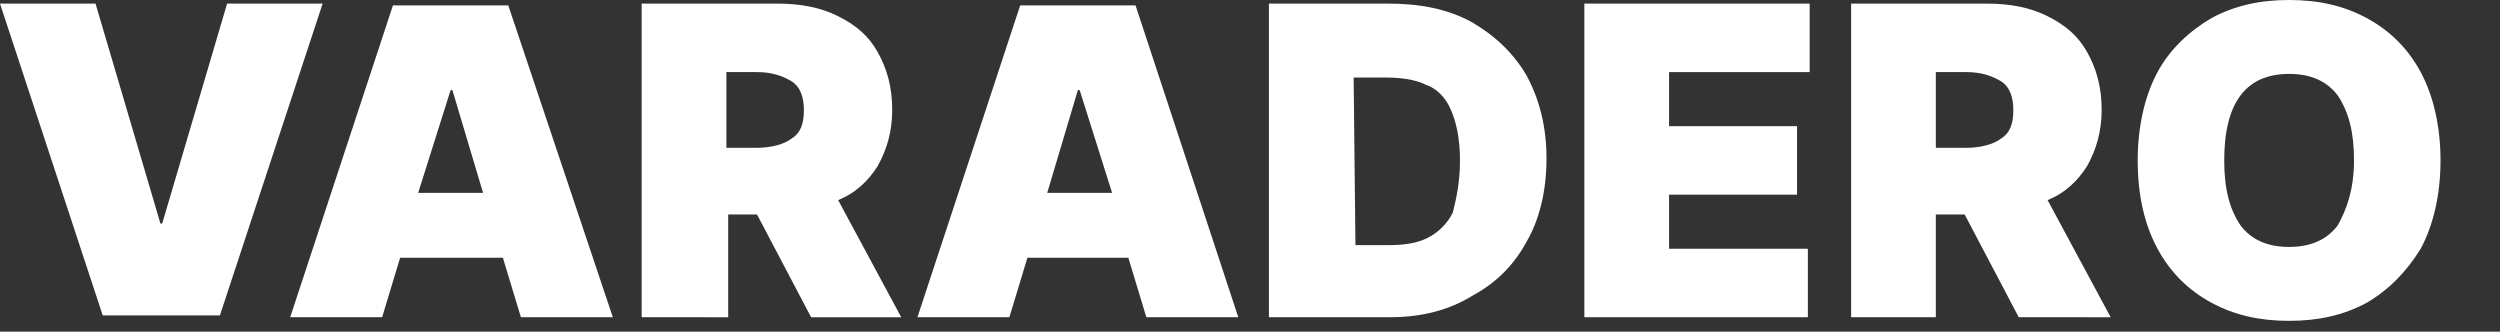
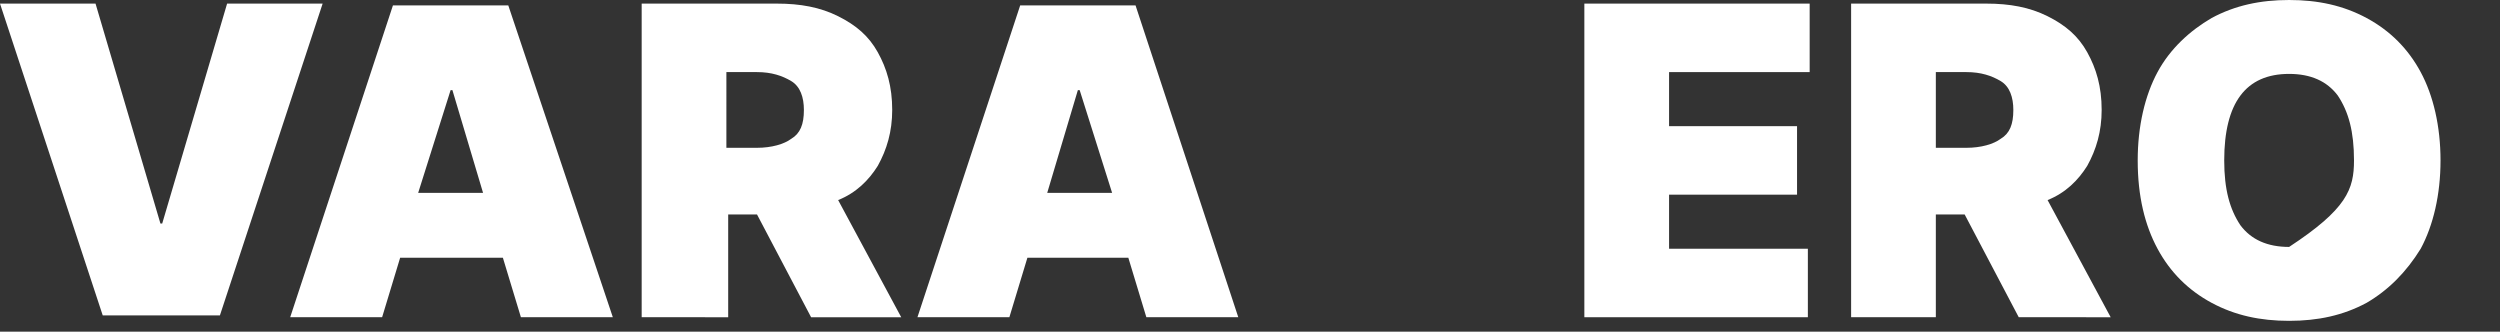
<svg xmlns="http://www.w3.org/2000/svg" version="1.1" id="Capa_1" x="0px" y="0px" viewBox="0 0 138.7 18.4" style="enable-background:new 0 0 138.7 18.4;" xml:space="preserve">
  <rect x="0" y="0" width="138.7" height="18.4" fill="#333333" stroke="none" />
  <style type="text/css">
	.st0{fill:#FFFFFF;}
</style>
  <g>
    <path class="st0" d="M5.3,0.2l3.6,12.2H9l3.6-12.2h5.3l-5.7,17.3H5.7L0,0.2H5.3z" />
    <path class="st0" d="M21.2,17.6h-5.1l5.7-17.3h6.4L34,17.6h-5.1l-1-3.3h-5.7L21.2,17.6z M23.2,10.7h3.6L25.1,5H25L23.2,10.7z" />
    <path class="st0" d="M35.6,17.6V0.2h7.5c1.3,0,2.4,0.2,3.4,0.7s1.7,1.1,2.2,2s0.8,1.9,0.8,3.2c0,1.2-0.3,2.2-0.8,3.1   c-0.5,0.8-1.2,1.5-2.2,1.9l3.5,6.5h-5l-3-5.7h-1.6v5.7H35.6z M40.3,8.2H42c0.8,0,1.5-0.2,1.9-0.5c0.5-0.3,0.7-0.8,0.7-1.6   c0-0.7-0.2-1.3-0.7-1.6S42.8,4,42,4h-1.7V8.2z" />
    <path class="st0" d="M56,17.6h-5.1l5.7-17.3H63l5.7,17.3h-5.1l-1-3.3H57L56,17.6z M58.1,10.7h3.6L59.9,5h-0.1L58.1,10.7z" />
-     <path class="st0" d="M77.1,17.6h-6.7V0.2H77c1.8,0,3.3,0.3,4.6,1C83,2,84,3,84.7,4.2c0.7,1.3,1.1,2.8,1.1,4.6s-0.4,3.4-1.1,4.6   c-0.7,1.3-1.7,2.3-3,3C80.4,17.2,78.9,17.6,77.1,17.6z M75.2,13.6H77c0.9,0,1.6-0.1,2.2-0.4c0.6-0.3,1.1-0.8,1.4-1.4   C80.8,11,81,10.1,81,8.9s-0.2-2.1-0.5-2.8s-0.8-1.2-1.4-1.4c-0.6-0.3-1.4-0.4-2.3-0.4h-1.7L75.2,13.6L75.2,13.6z" />
    <path class="st0" d="M87.9,17.6V0.2h12.5V4h-7.8v3h7.1v3.8h-7.1v3h7.7v3.8H87.9z" />
    <path class="st0" d="M102.7,17.6V0.2h7.5c1.3,0,2.4,0.2,3.4,0.7s1.7,1.1,2.2,2s0.8,1.9,0.8,3.2c0,1.2-0.3,2.2-0.8,3.1   c-0.5,0.8-1.2,1.5-2.2,1.9l3.5,6.5H112l-3-5.7h-1.6v5.7H102.7z M107.4,8.2h1.7c0.8,0,1.5-0.2,1.9-0.5c0.5-0.3,0.7-0.8,0.7-1.6   c0-0.7-0.2-1.3-0.7-1.6S109.9,4,109.1,4h-1.7V8.2z" />
-     <path class="st0" d="M135.4,8.9c0,1.9-0.4,3.6-1.1,4.9c-0.8,1.3-1.8,2.3-3,3c-1.3,0.7-2.7,1-4.3,1c-1.6,0-3-0.3-4.3-1s-2.3-1.7-3-3   s-1.1-2.9-1.1-4.9c0-1.9,0.4-3.6,1.1-4.9s1.8-2.3,3-3c1.3-0.7,2.7-1,4.3-1s3,0.3,4.3,1s2.3,1.7,3,3C135,5.3,135.4,7,135.4,8.9z    M130.6,8.9c0-1.6-0.3-2.7-0.9-3.6c-0.6-0.8-1.5-1.2-2.7-1.2s-2.1,0.4-2.7,1.2s-0.9,2-0.9,3.6s0.3,2.7,0.9,3.6   c0.6,0.8,1.5,1.2,2.7,1.2s2.1-0.4,2.7-1.2C130.2,11.6,130.6,10.5,130.6,8.9z" />
+     <path class="st0" d="M135.4,8.9c0,1.9-0.4,3.6-1.1,4.9c-0.8,1.3-1.8,2.3-3,3c-1.3,0.7-2.7,1-4.3,1c-1.6,0-3-0.3-4.3-1s-2.3-1.7-3-3   s-1.1-2.9-1.1-4.9c0-1.9,0.4-3.6,1.1-4.9s1.8-2.3,3-3c1.3-0.7,2.7-1,4.3-1s3,0.3,4.3,1s2.3,1.7,3,3C135,5.3,135.4,7,135.4,8.9z    M130.6,8.9c0-1.6-0.3-2.7-0.9-3.6c-0.6-0.8-1.5-1.2-2.7-1.2s-2.1,0.4-2.7,1.2s-0.9,2-0.9,3.6s0.3,2.7,0.9,3.6   c0.6,0.8,1.5,1.2,2.7,1.2C130.2,11.6,130.6,10.5,130.6,8.9z" />
  </g>
</svg>